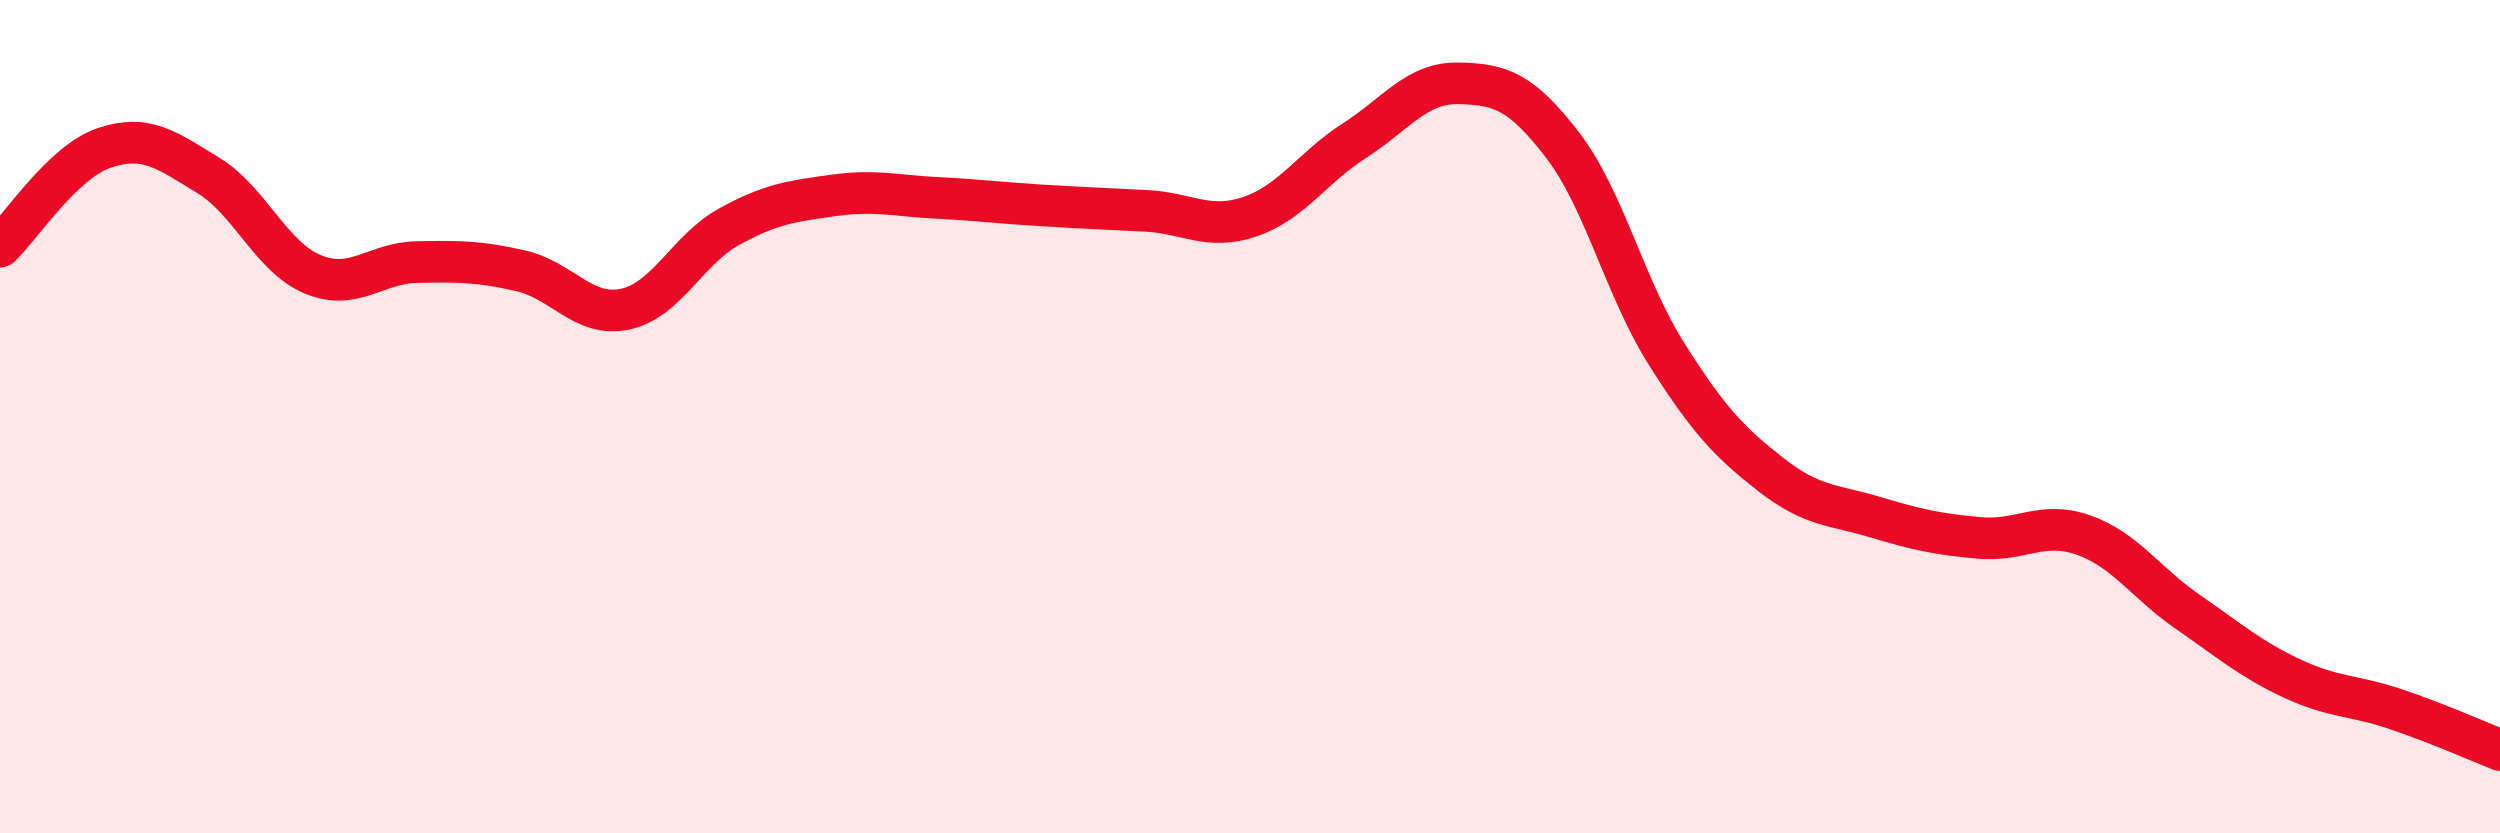
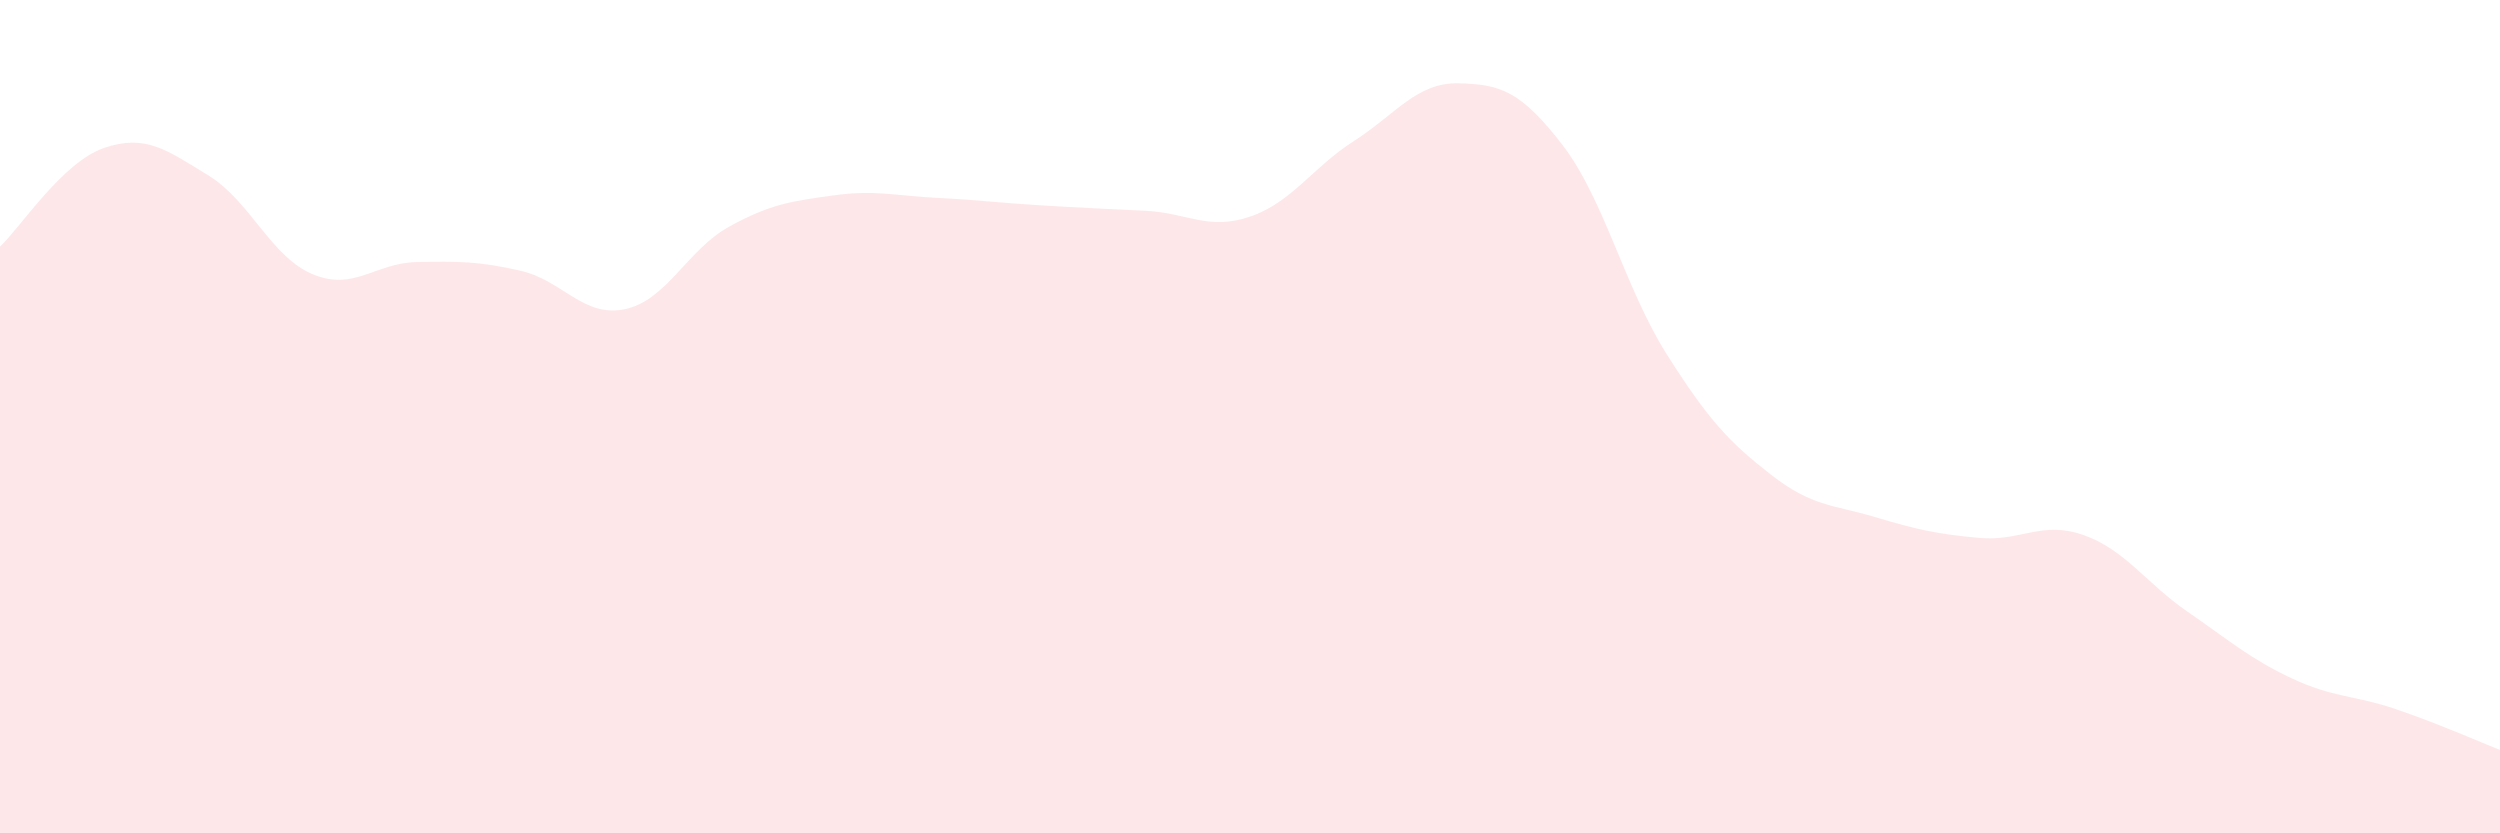
<svg xmlns="http://www.w3.org/2000/svg" width="60" height="20" viewBox="0 0 60 20">
  <path d="M 0,5.92 C 0.5,5.45 1.5,3.89 2.5,3.55 C 3.5,3.21 4,3.6 5,4.21 C 6,4.82 6.5,6.16 7.5,6.58 C 8.5,7 9,6.31 10,6.29 C 11,6.27 11.5,6.27 12.5,6.5 C 13.5,6.73 14,7.63 15,7.42 C 16,7.21 16.5,5.99 17.5,5.44 C 18.5,4.89 19,4.83 20,4.69 C 21,4.55 21.5,4.7 22.5,4.75 C 23.5,4.8 24,4.87 25,4.93 C 26,4.99 26.5,5.01 27.5,5.06 C 28.5,5.11 29,5.54 30,5.2 C 31,4.86 31.5,4.02 32.5,3.38 C 33.5,2.74 34,1.98 35,2 C 36,2.02 36.5,2.18 37.5,3.48 C 38.5,4.78 39,6.92 40,8.5 C 41,10.08 41.5,10.61 42.5,11.39 C 43.5,12.17 44,12.11 45,12.41 C 46,12.71 46.5,12.82 47.5,12.91 C 48.5,13 49,12.49 50,12.84 C 51,13.19 51.5,13.99 52.5,14.68 C 53.5,15.37 54,15.81 55,16.28 C 56,16.75 56.5,16.68 57.5,17.02 C 58.5,17.36 59.5,17.8 60,18L60 20L0 20Z" fill="#EB0A25" opacity="0.1" stroke-linecap="round" stroke-linejoin="round" />
-   <path d="M 0,5.92 C 0.5,5.45 1.5,3.89 2.5,3.55 C 3.5,3.21 4,3.6 5,4.21 C 6,4.82 6.5,6.16 7.5,6.58 C 8.5,7 9,6.31 10,6.29 C 11,6.27 11.5,6.27 12.5,6.5 C 13.5,6.73 14,7.63 15,7.42 C 16,7.21 16.5,5.99 17.5,5.44 C 18.5,4.89 19,4.83 20,4.69 C 21,4.55 21.5,4.7 22.5,4.75 C 23.5,4.8 24,4.87 25,4.93 C 26,4.99 26.5,5.01 27.5,5.06 C 28.5,5.11 29,5.54 30,5.2 C 31,4.86 31.5,4.02 32.5,3.38 C 33.5,2.74 34,1.98 35,2 C 36,2.02 36.5,2.18 37.5,3.48 C 38.5,4.78 39,6.92 40,8.5 C 41,10.08 41.5,10.61 42.5,11.39 C 43.5,12.17 44,12.11 45,12.41 C 46,12.71 46.5,12.82 47.5,12.91 C 48.5,13 49,12.49 50,12.84 C 51,13.19 51.5,13.99 52.5,14.68 C 53.5,15.37 54,15.81 55,16.28 C 56,16.75 56.5,16.68 57.5,17.02 C 58.5,17.36 59.5,17.8 60,18" stroke="#EB0A25" stroke-width="1" fill="none" stroke-linecap="round" stroke-linejoin="round" />
</svg>